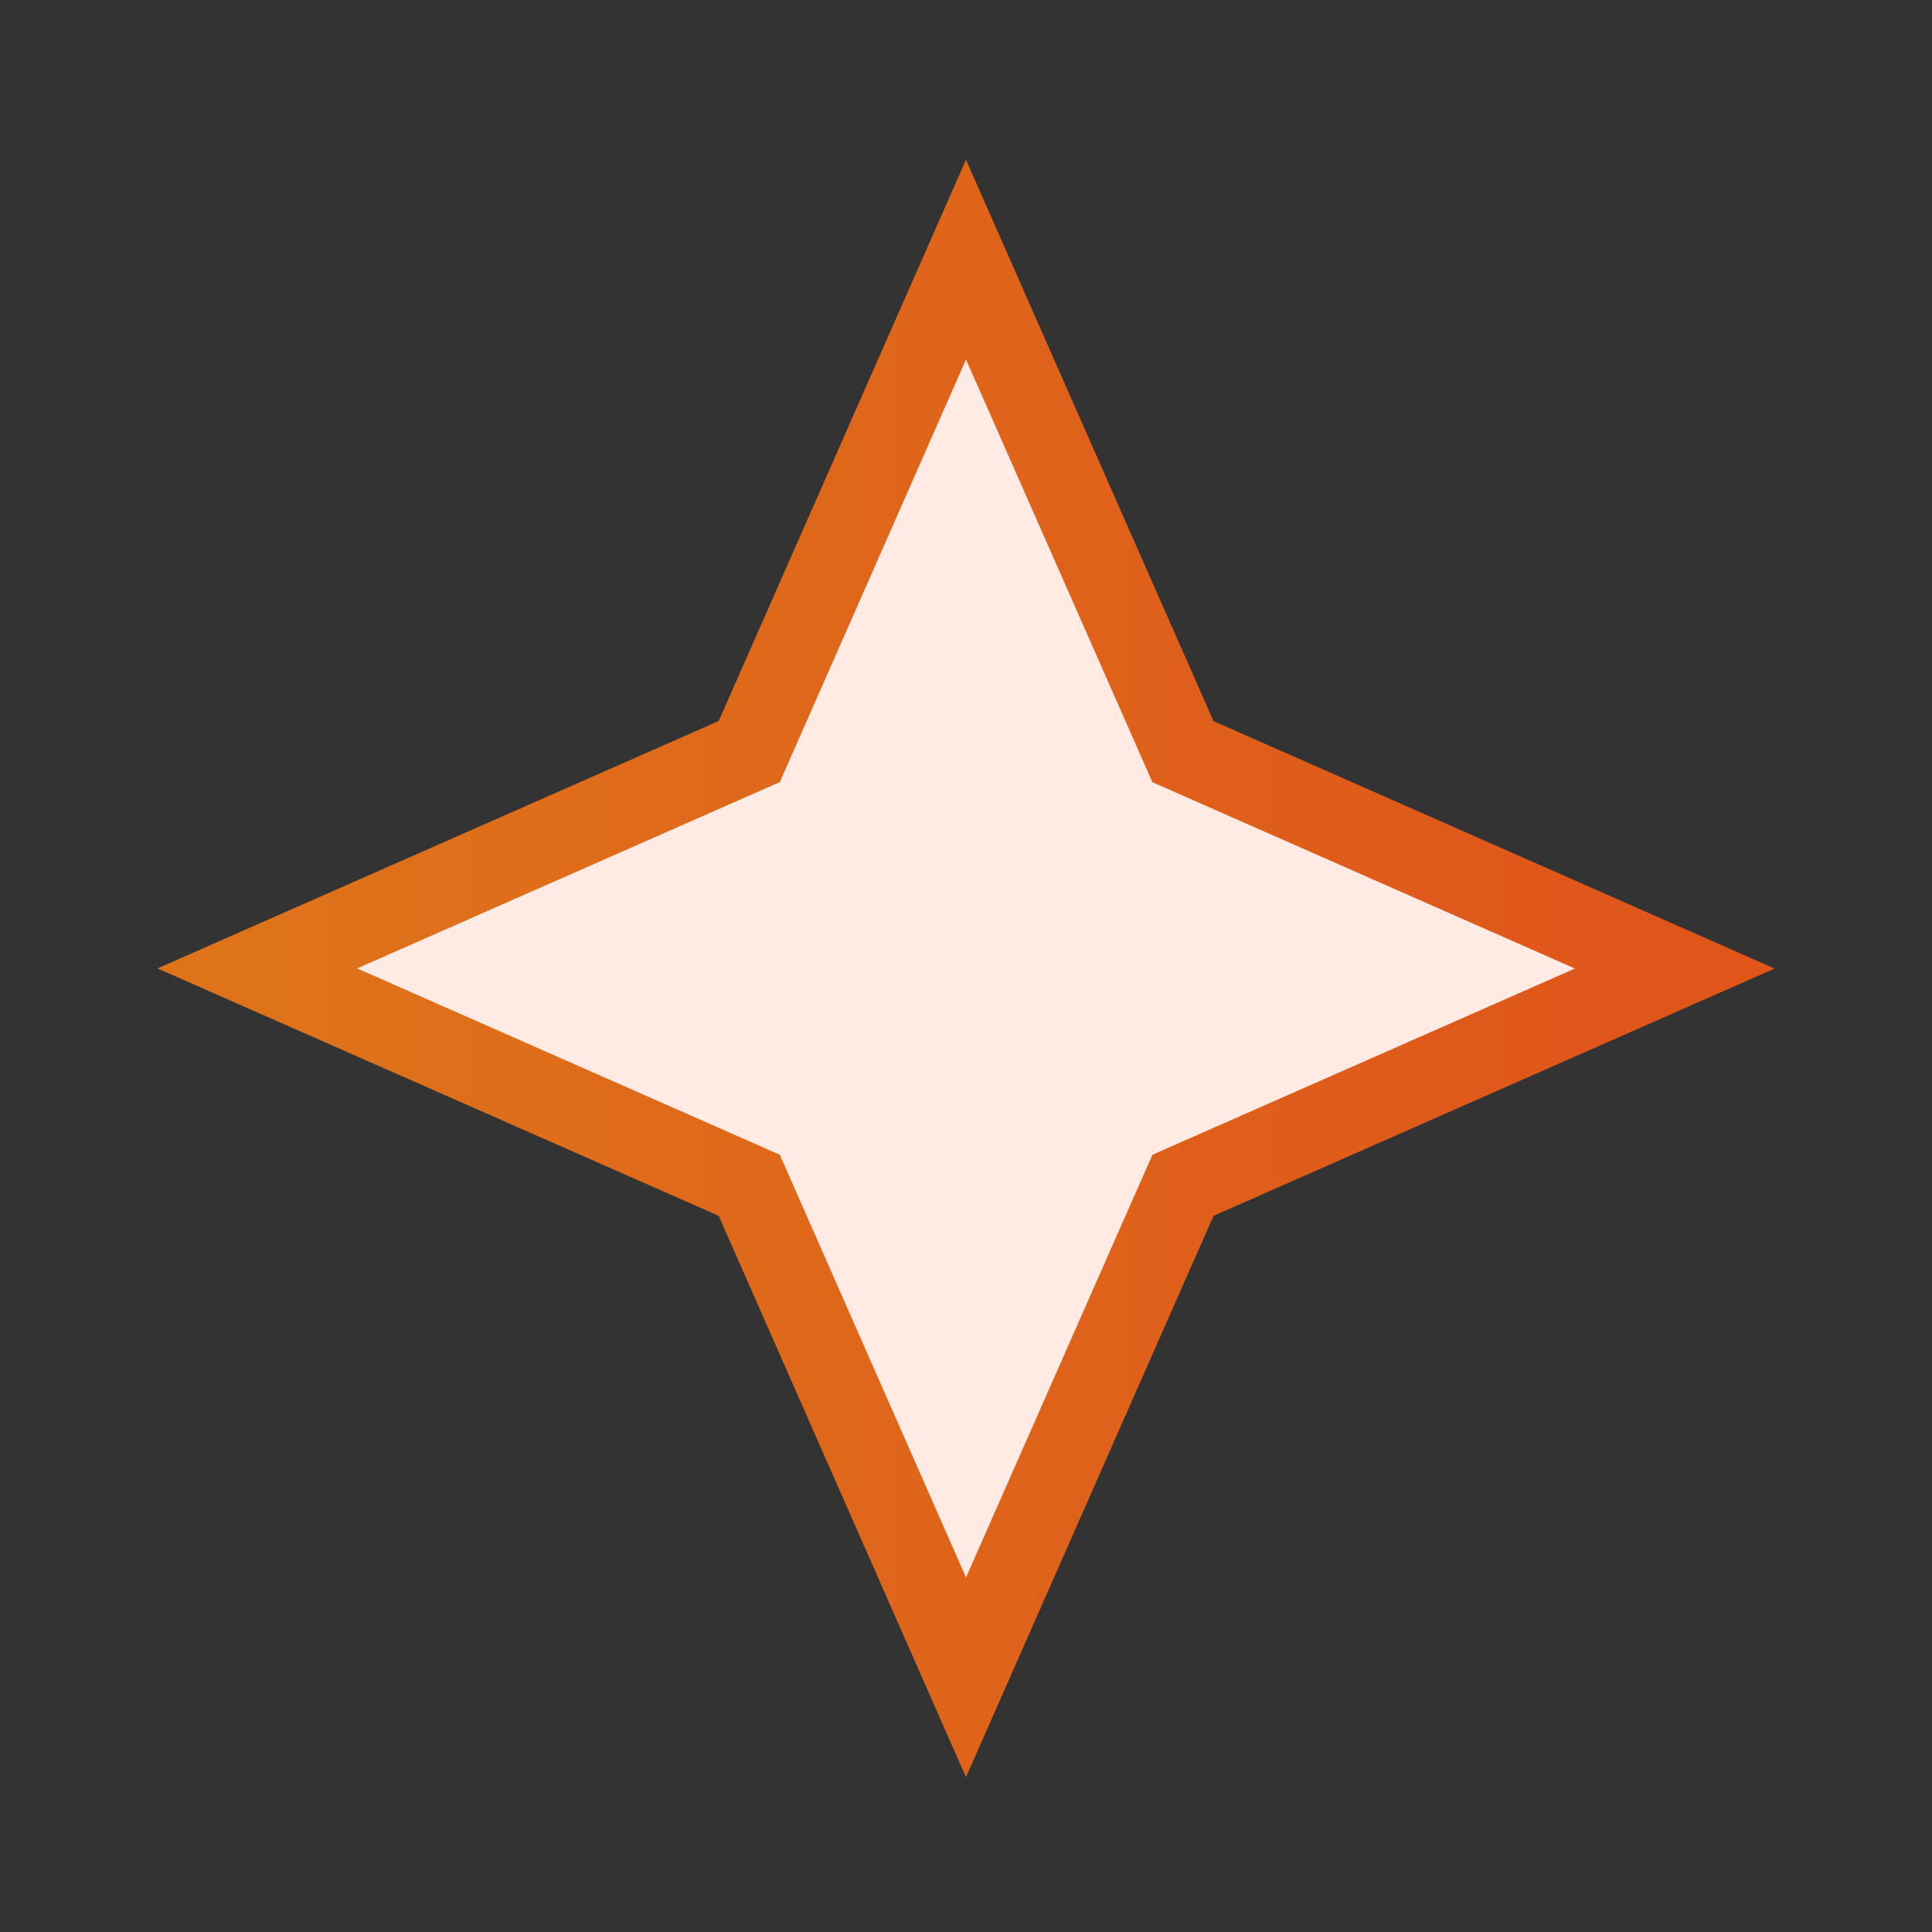
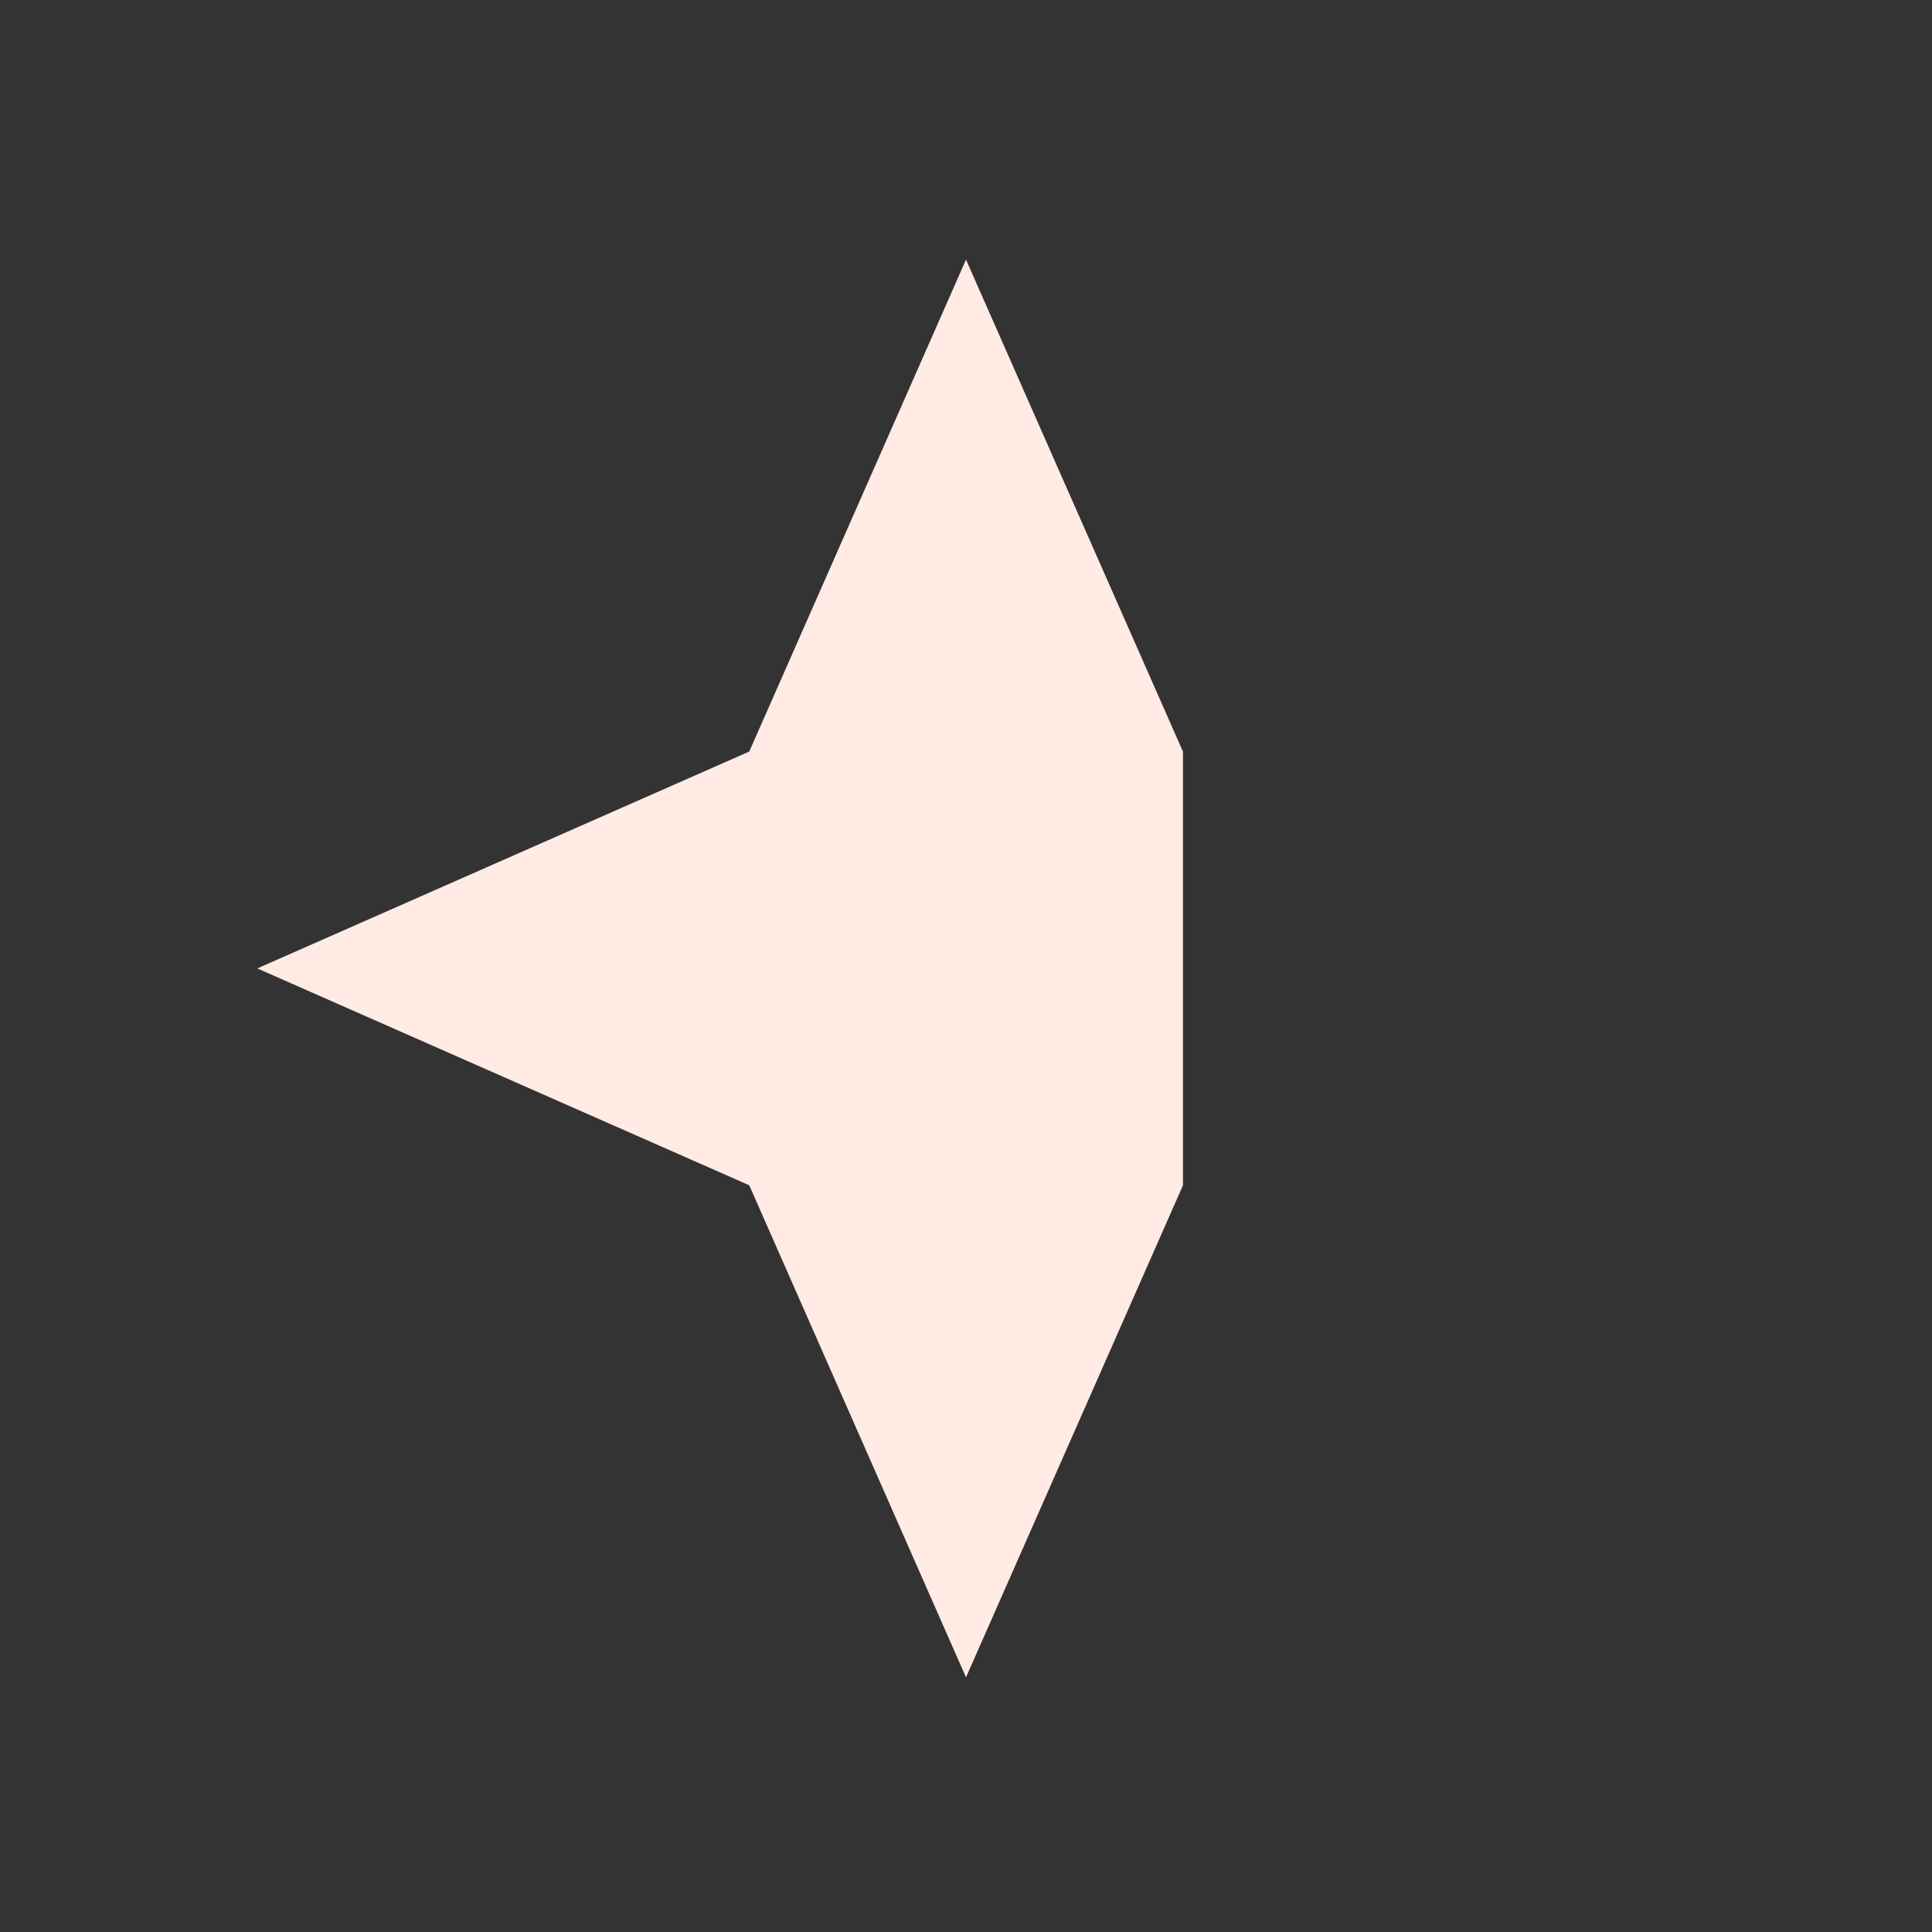
<svg xmlns="http://www.w3.org/2000/svg" width="16" height="16" viewBox="0 0 16 16" fill="none">
  <rect x="0" y="0" width="16" height="16" fill="#333333" stroke="none" />
-   <path d="M8 2.15L6.205 6.224L2.131 8.02L6.205 9.816L8 13.891L9.797 9.816L13.87 8.021L9.797 6.225L8 2.15Z" fill="#FFEBE3" />
-   <path d="M8 2.15L6.205 6.224L2.131 8.02L6.205 9.816L8 13.891L9.797 9.816L13.87 8.021L9.797 6.225L8 2.15Z" stroke="url(#paint0_linear_574_246180)" stroke-width="0.667" />
+   <path d="M8 2.15L6.205 6.224L2.131 8.02L6.205 9.816L8 13.891L9.797 9.816L9.797 6.225L8 2.15Z" fill="#FFEBE3" />
  <defs>
    <linearGradient id="paint0_linear_574_246180" x1="2.131" y1="8.021" x2="13.87" y2="8.021" gradientUnits="userSpaceOnUse">
      <stop stop-color="#DF731A" />
      <stop offset="1" stop-color="#DF551A" />
    </linearGradient>
  </defs>
</svg>